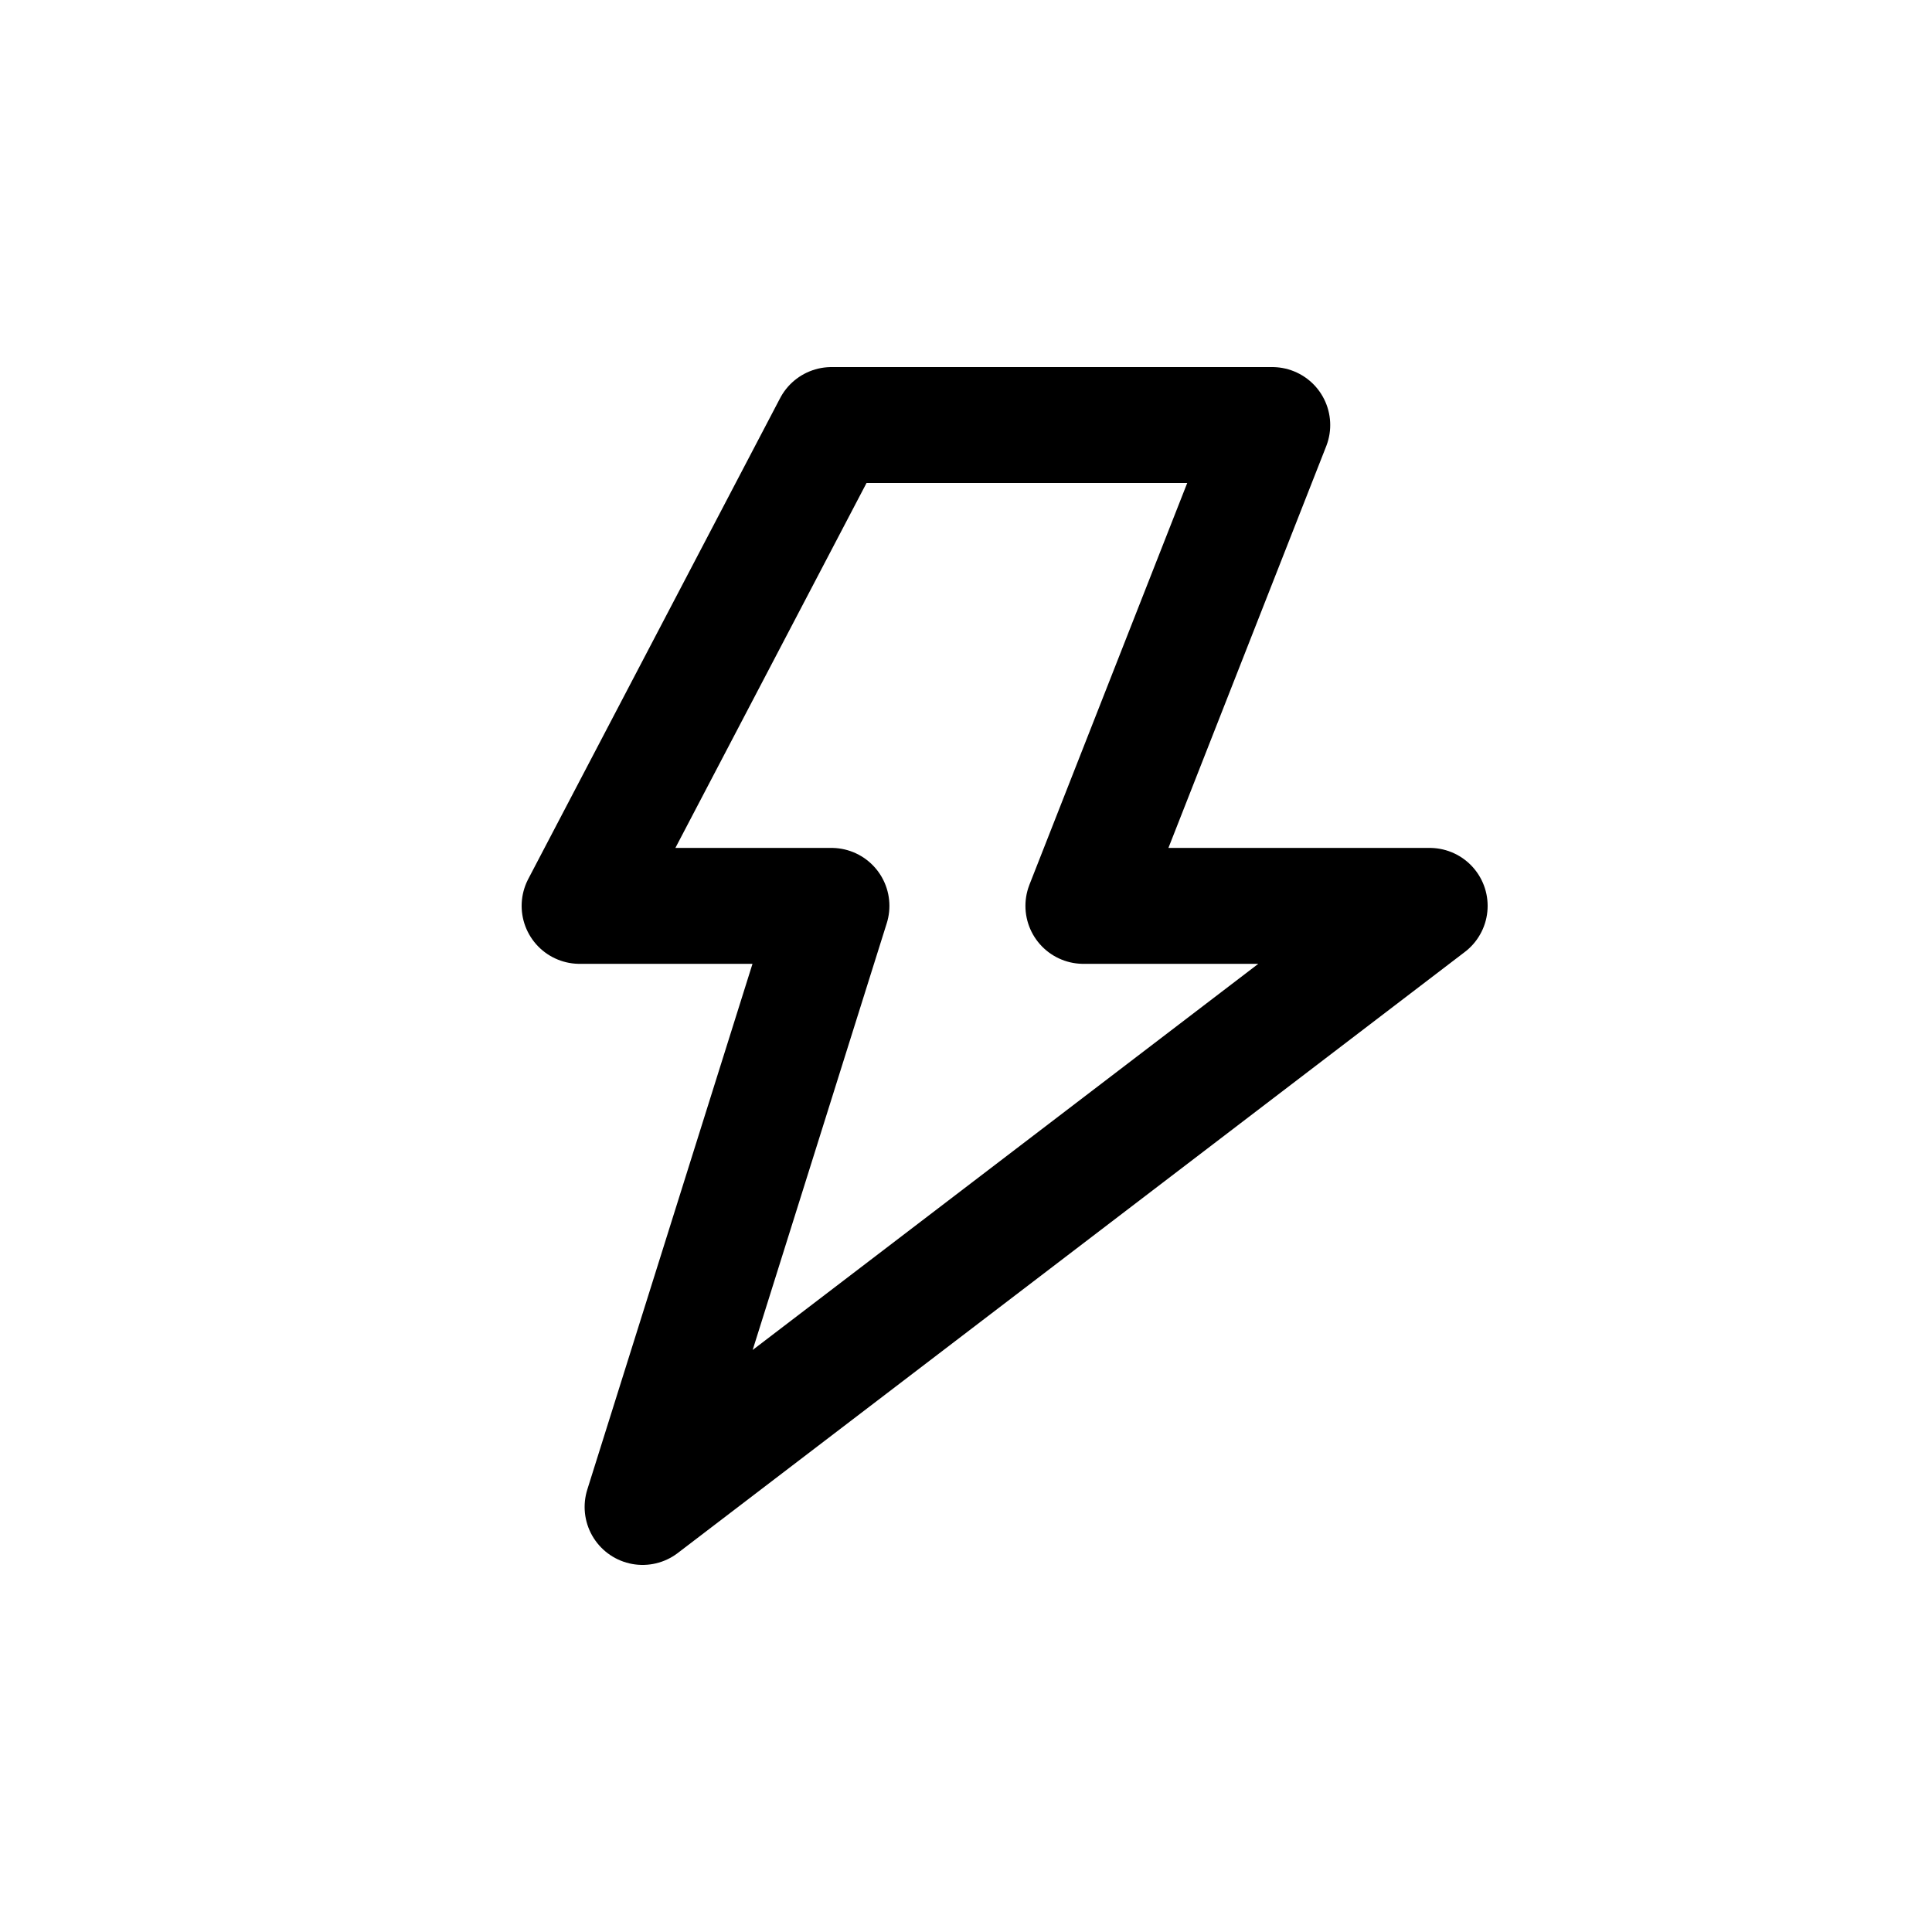
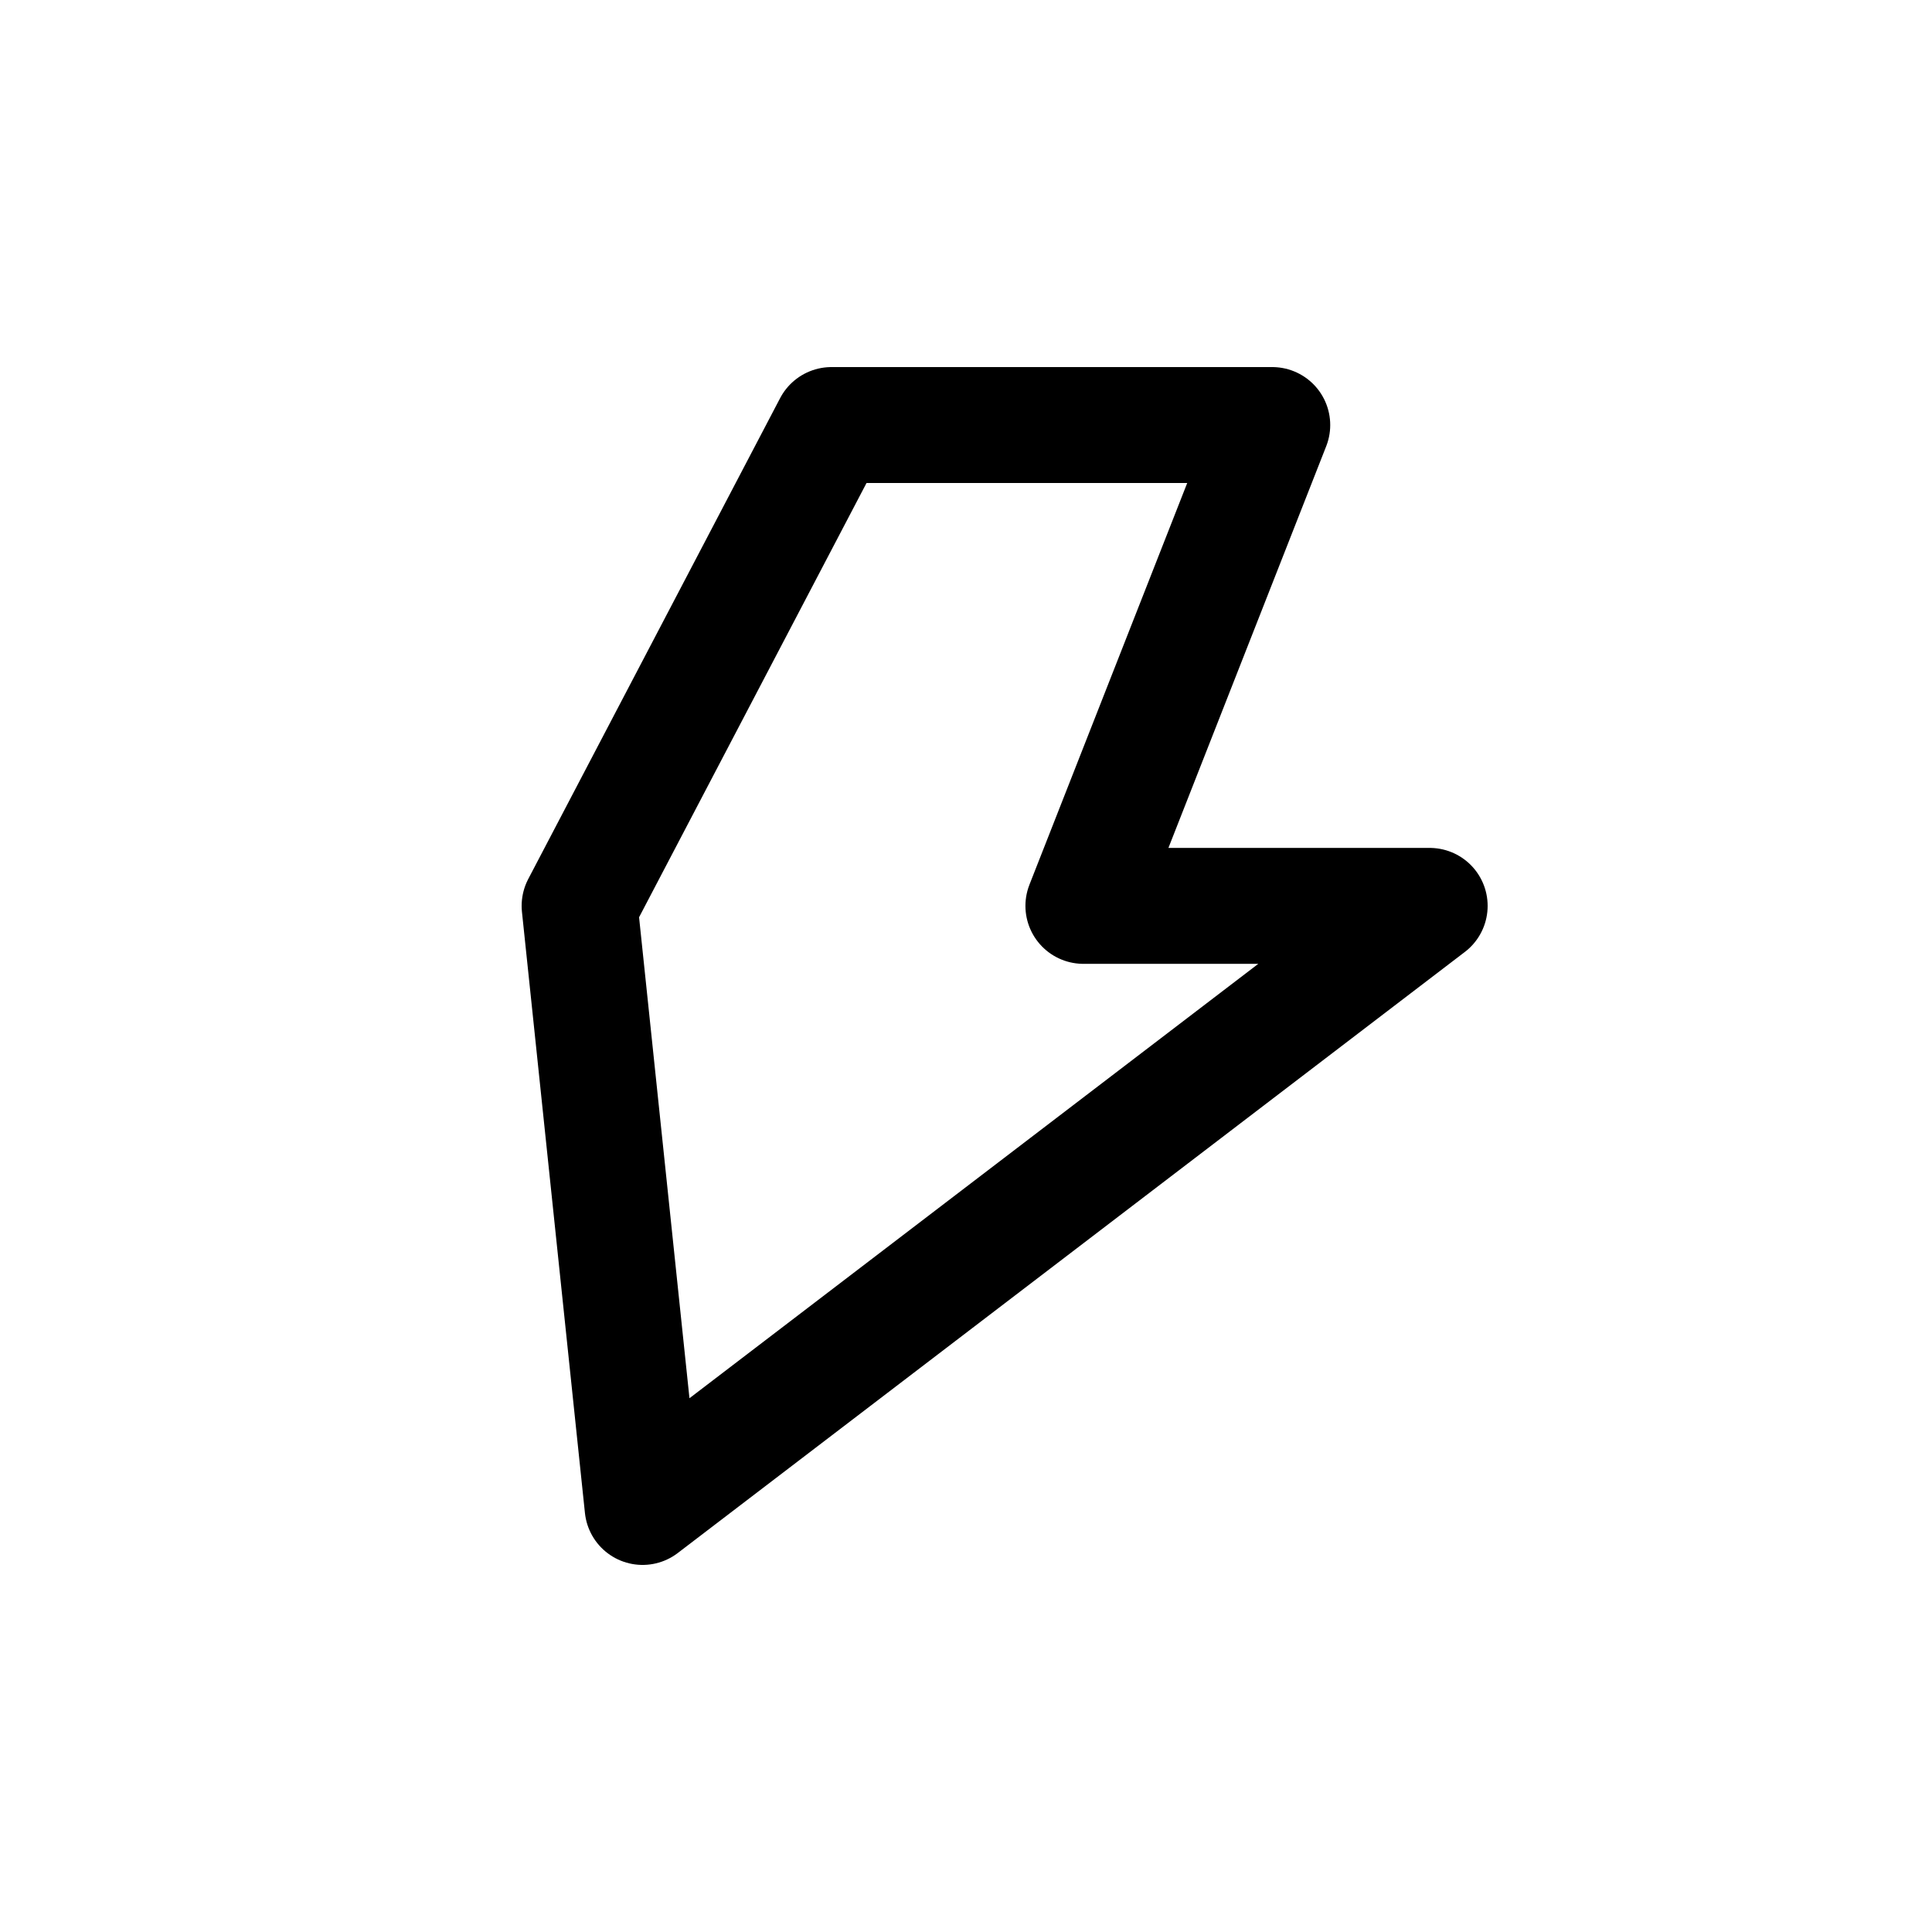
<svg xmlns="http://www.w3.org/2000/svg" fill="none" viewBox="0 0 25 25" height="25" width="25">
-   <path stroke-linejoin="round" stroke-linecap="round" stroke-width="1.5" stroke="black" d="M10.759 5.5L7.5 11.722H10.759L8.315 19.5L18.5 11.722H14.019L16.463 5.5H10.759Z" clip-rule="evenodd" fill-rule="evenodd" />
+   <path stroke-linejoin="round" stroke-linecap="round" stroke-width="1.5" stroke="black" d="M10.759 5.5L7.5 11.722L8.315 19.5L18.5 11.722H14.019L16.463 5.5H10.759Z" clip-rule="evenodd" fill-rule="evenodd" />
</svg>